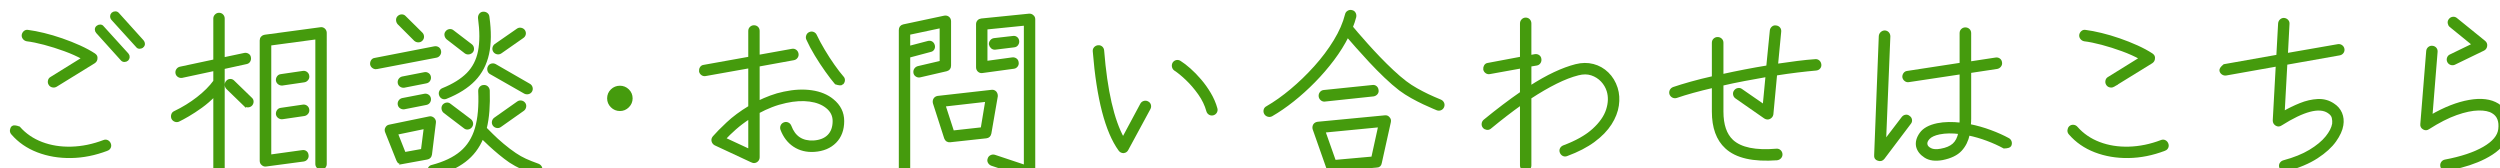
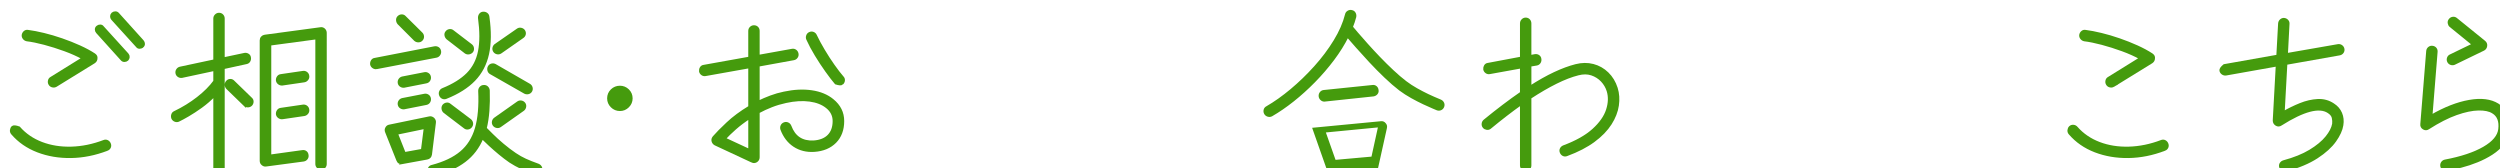
<svg xmlns="http://www.w3.org/2000/svg" id="_レイヤー_2" data-name="レイヤー 2" width="252.286" height="16.981" viewBox="0 0 252.286 16.981">
  <defs>
    <style>
      .cls-1 {
        filter: url(#drop-shadow-1);
      }

      .cls-2 {
        fill: #459b0d;
        stroke: #459b0d;
        stroke-miterlimit: 10;
        stroke-width: .25px;
      }
    </style>
    <filter id="drop-shadow-1" filterUnits="userSpaceOnUse">
      <feOffset dx="1" dy="1" />
      <feGaussianBlur result="blur" stdDeviation="1" />
      <feFlood flood-color="#493004" flood-opacity=".1" />
      <feComposite in2="blur" operator="in" />
      <feComposite in="SourceGraphic" />
    </filter>
  </defs>
  <g id="_ヘッダー" data-name="ヘッダー">
    <g class="cls-1">
      <path class="cls-2" d="M9.811,14.094c-1.224,.468-2.439,.711-3.645,.729s-2.325-.171-3.357-.567c-1.032-.396-1.89-.99-2.574-1.782-.084-.096-.12-.207-.108-.333,.012-.126,.06-.231,.144-.315,.096-.084,.312-.066,.648,.054,.612,.696,1.374,1.218,2.286,1.566,.912,.348,1.911,.507,2.997,.477,1.086-.03,2.181-.254,3.285-.675,.12-.048,.234-.045,.342,.009,.108,.054,.186,.142,.234,.261,.048,.12,.048,.234,0,.342-.048,.108-.132,.187-.252,.234ZM4.645,7.65c-.108,.061-.225,.075-.351,.045-.126-.03-.219-.099-.279-.207-.061-.096-.078-.207-.054-.333s.09-.219,.198-.279l3.222-1.998c-.54-.3-1.155-.576-1.845-.828-.69-.252-1.375-.468-2.052-.648-.678-.18-1.269-.3-1.773-.36-.12-.024-.219-.083-.297-.18-.078-.096-.111-.204-.099-.324,.024-.132,.084-.237,.18-.315,.096-.078,.204-.105,.324-.081,.468,.06,.999,.162,1.593,.306,.594,.144,1.203,.324,1.827,.54,.624,.216,1.221,.453,1.791,.711s1.065,.525,1.485,.801c.156,.108,.222,.234,.198,.378,0,.168-.072,.3-.216,.396l-3.852,2.376Zm7.2-2.628c-.084,.072-.18,.108-.288,.108s-.198-.042-.27-.126l-2.484-2.754c-.072-.084-.108-.177-.108-.279s.042-.189,.126-.261c.084-.072,.18-.108,.288-.108s.192,.042,.252,.126l2.502,2.754c.072,.084,.105,.177,.099,.279s-.045,.189-.117,.261Zm1.53-1.332c-.084,.072-.18,.108-.288,.108s-.192-.042-.252-.126L10.333,.918c-.072-.083-.105-.177-.099-.279s.045-.189,.117-.261c.084-.072,.18-.108,.288-.108s.198,.042,.27,.126l2.484,2.754c.072,.084,.108,.177,.108,.279s-.042,.189-.126,.261Z" />
      <path class="cls-2" d="M21.101,16.722c-.12,0-.225-.045-.315-.135-.09-.09-.135-.195-.135-.315v-7.668c-.432,.444-.882,.834-1.35,1.17-.468,.336-.903,.621-1.305,.855-.402,.234-.729,.411-.981,.531-.108,.048-.219,.051-.333,.009-.114-.042-.201-.117-.261-.225-.048-.12-.054-.24-.018-.36,.036-.12,.108-.204,.216-.252,.852-.408,1.632-.888,2.34-1.44,.708-.552,1.272-1.116,1.692-1.692v-1.17l-3.276,.702c-.12,.024-.234,.003-.342-.063-.108-.066-.174-.159-.198-.279-.024-.132,0-.249,.072-.351,.072-.102,.168-.165,.288-.189l3.456-.738V.864c0-.12,.045-.225,.135-.315,.09-.09,.195-.135,.315-.135,.132,0,.24,.045,.324,.135,.084,.09,.126,.195,.126,.315V4.914l2.124-.45c.119-.024,.233-.002,.342,.063,.108,.066,.168,.159,.18,.279,.024,.12,.006,.234-.054,.342-.061,.108-.156,.174-.288,.198l-2.304,.504v10.422c0,.12-.042,.225-.126,.315-.084,.09-.192,.135-.324,.135Zm2.592-7.128l-1.764-1.71c-.084-.096-.126-.207-.126-.333s.042-.231,.126-.315c.084-.096,.188-.144,.314-.144s.231,.048,.315,.144l1.764,1.71c.097,.084,.145,.186,.145,.306,0,.12-.042,.228-.126,.324-.084,.084-.189,.129-.315,.135-.126,.006-.237-.033-.333-.117Zm7.704,6.408c-.12,0-.225-.045-.314-.135-.091-.09-.136-.195-.136-.315V2.844l-4.697,.63V14.724l3.258-.45c.132-.024,.245,0,.342,.072,.096,.072,.149,.174,.162,.306,.023,.12,0,.231-.072,.333-.072,.103-.174,.166-.306,.189l-3.78,.504c-.132,.024-.252-.012-.36-.108-.107-.084-.161-.198-.161-.342V3.078c0-.12,.038-.222,.116-.306,.078-.083,.171-.132,.279-.144l5.616-.756c.132-.024,.252,.012,.359,.108,.097,.096,.145,.21,.145,.342V15.552c0,.12-.042,.225-.126,.315-.084,.09-.192,.135-.324,.135Zm-3.906-8.496c-.12,.012-.23-.018-.333-.09-.102-.072-.165-.168-.188-.288-.013-.132,.018-.249,.09-.351,.072-.102,.168-.159,.288-.171l2.214-.324c.132-.024,.249,.003,.351,.081,.103,.078,.159,.177,.172,.297,.023,.12-.004,.231-.081,.333-.078,.102-.178,.165-.297,.189l-2.215,.324Zm0,3.402c-.12,.012-.23-.018-.333-.09-.102-.072-.165-.167-.188-.288-.013-.132,.018-.249,.09-.351s.168-.159,.288-.171l2.214-.324c.132-.024,.249,.003,.351,.081,.103,.078,.159,.177,.172,.297,.023,.12-.004,.231-.081,.333-.078,.102-.178,.165-.297,.189l-2.215,.324Z" />
      <path class="cls-2" d="M37.015,5.85c-.12,.024-.234,0-.342-.072-.108-.072-.175-.167-.198-.288-.013-.132,.015-.249,.081-.351,.065-.102,.158-.159,.278-.171l6.013-1.17c.132-.024,.249-.002,.351,.063,.102,.066,.165,.166,.189,.297,.023,.12,0,.234-.072,.342s-.168,.174-.288,.198l-6.012,1.152Zm2.609,9.576c-.252,.048-.42-.042-.504-.27l-1.134-2.844c-.061-.144-.054-.276,.019-.396,.06-.12,.161-.192,.306-.216l4.014-.828c.132-.036,.264,0,.396,.108,.119,.12,.168,.252,.144,.396l-.396,3.204c-.036,.228-.162,.36-.378,.396l-2.467,.45Zm.198-.954l1.782-.324,.288-2.268-2.862,.594,.792,1.998Zm1.062-11.448l-1.656-1.656c-.084-.096-.129-.207-.135-.333-.007-.126,.032-.231,.116-.315,.097-.096,.207-.144,.333-.144s.231,.048,.315,.144l1.674,1.656c.084,.084,.129,.189,.135,.315s-.039,.237-.135,.333c-.084,.084-.188,.126-.314,.126s-.237-.042-.333-.126Zm-1.08,4.698c-.12,.024-.234,.003-.342-.063-.108-.066-.175-.159-.198-.279-.024-.132,0-.249,.071-.351,.072-.102,.168-.165,.288-.189l2.215-.432c.119-.024,.23-.003,.333,.063,.102,.066,.164,.159,.188,.279,.024,.12,.003,.234-.062,.342-.066,.108-.165,.174-.298,.198l-2.195,.432Zm0,2.178c-.12,.024-.234,.003-.342-.063-.108-.065-.175-.159-.198-.279-.024-.132,0-.249,.071-.351,.072-.102,.168-.165,.288-.189l2.215-.432c.119-.024,.23-.002,.333,.063,.102,.066,.164,.159,.188,.279s.003,.234-.062,.342c-.066,.108-.165,.174-.298,.198l-2.195,.432Zm3.023,6.75c-.12,.024-.233,.006-.342-.054-.107-.061-.174-.15-.198-.27-.036-.132-.023-.252,.036-.36,.061-.108,.15-.174,.271-.198,1.235-.324,2.214-.789,2.934-1.395s1.227-1.41,1.521-2.412c.294-1.001,.404-2.265,.333-3.789,0-.132,.042-.243,.126-.333,.083-.09,.186-.135,.306-.135,.132-.012,.243,.024,.333,.108s.141,.192,.153,.324c.023,.732,.012,1.416-.036,2.052-.048,.636-.139,1.224-.271,1.764,.132,.132,.354,.354,.666,.666,.312,.312,.675,.642,1.089,.99,.414,.348,.825,.66,1.233,.936,.336,.228,.681,.423,1.035,.585,.354,.162,.783,.333,1.287,.513,.119,.048,.207,.126,.261,.234s.063,.222,.027,.342c-.036,.12-.111,.207-.226,.261-.114,.054-.23,.063-.351,.027-.013-.012-.153-.066-.423-.162-.271-.096-.598-.234-.981-.414-.384-.18-.762-.39-1.134-.63-.349-.24-.699-.507-1.053-.801-.354-.294-.685-.582-.99-.864-.306-.282-.562-.525-.765-.729-.396,.96-.99,1.74-1.782,2.34s-1.812,1.068-3.061,1.404Zm1.188-7.794c-.12,.048-.234,.048-.342,0-.108-.048-.187-.132-.234-.252-.048-.12-.048-.237,0-.351,.048-.114,.132-.195,.252-.243,1.068-.432,1.901-.951,2.502-1.557,.6-.606,.99-1.365,1.17-2.277s.18-2.028,0-3.348c-.012-.132,.019-.249,.09-.351,.072-.102,.168-.159,.288-.171,.132-.012,.249,.018,.352,.09,.102,.072,.158,.174,.171,.306,.204,1.452,.191,2.697-.036,3.735-.229,1.038-.688,1.914-1.377,2.628-.69,.714-1.636,1.312-2.835,1.791Zm1.872,2.988l-2.034-1.548c-.097-.083-.153-.189-.171-.315-.019-.126,.009-.237,.081-.333,.084-.096,.186-.153,.306-.171s.228,.015,.324,.099l2.052,1.548c.096,.084,.153,.186,.171,.306,.019,.12-.015,.234-.099,.342-.072,.096-.171,.153-.297,.171-.126,.018-.237-.015-.333-.099Zm.09-7.56l-1.818-1.404c-.096-.083-.156-.189-.18-.315-.024-.126,.006-.237,.09-.333,.072-.096,.171-.153,.297-.171s.237,.015,.333,.099l1.836,1.404c.097,.072,.153,.171,.171,.297,.019,.126-.009,.237-.081,.333-.084,.096-.188,.153-.314,.171s-.237-.009-.333-.081Zm5.976,4.05l-3.438-1.962c-.108-.06-.178-.153-.207-.279-.03-.126-.016-.243,.045-.351,.06-.108,.149-.177,.27-.207s.234-.015,.343,.045l3.438,1.98c.108,.06,.18,.15,.216,.27,.036,.12,.024,.234-.036,.342-.06,.108-.152,.177-.278,.207-.126,.03-.243,.015-.352-.045Zm-2.483,3.384c-.097,.072-.207,.096-.333,.072-.126-.024-.226-.084-.297-.18-.072-.108-.097-.222-.072-.342,.023-.12,.084-.216,.18-.288l2.322-1.638c.108-.072,.222-.096,.342-.072,.12,.024,.216,.084,.288,.18s.096,.207,.072,.333c-.024,.126-.084,.225-.181,.297l-2.321,1.638Zm.054-7.434c-.108,.072-.223,.096-.342,.072-.12-.024-.216-.083-.288-.18-.072-.108-.097-.222-.072-.342,.024-.12,.084-.216,.18-.288l2.232-1.548c.096-.072,.207-.096,.333-.072s.225,.084,.297,.18c.072,.108,.096,.222,.072,.342-.024,.12-.09,.216-.198,.288l-2.214,1.548Z" />
      <path class="cls-2" d="M61.563,10.08c-.323,0-.6-.114-.828-.342-.228-.228-.342-.498-.342-.81,0-.324,.114-.597,.342-.819,.229-.222,.505-.333,.828-.333,.312,0,.582,.111,.811,.333,.228,.222,.342,.495,.342,.819,0,.312-.114,.582-.342,.81-.229,.228-.498,.342-.811,.342Z" />
      <path class="cls-2" d="M74.888,15.282l-3.708-1.728c-.132-.072-.216-.18-.252-.324-.035-.132,0-.264,.108-.396,.3-.348,.756-.81,1.368-1.386,.611-.576,1.355-1.128,2.231-1.656V5.76l-4.445,.792c-.12,.024-.231,0-.333-.072-.103-.072-.165-.168-.189-.288-.012-.132,.015-.249,.081-.351,.065-.102,.159-.159,.279-.171l4.607-.828V2.124c0-.132,.045-.24,.136-.324,.09-.084,.194-.126,.314-.126,.132,0,.24,.042,.324,.126s.126,.192,.126,.324v2.538l3.402-.612c.119-.024,.23,0,.333,.072,.102,.072,.164,.174,.188,.306,.024,.12,0,.231-.072,.333-.071,.102-.168,.165-.288,.189l-3.563,.648v3.69c.396-.192,.81-.369,1.242-.531,.432-.162,.882-.291,1.35-.387,1.008-.216,1.938-.261,2.79-.135,.852,.126,1.554,.417,2.106,.873,.695,.564,1.044,1.266,1.044,2.106,0,.876-.262,1.578-.783,2.106-.522,.528-1.228,.822-2.115,.882-.768,.048-1.439-.117-2.016-.495s-1.002-.933-1.278-1.665c-.036-.12-.03-.234,.019-.342,.048-.108,.132-.186,.252-.234,.119-.048,.236-.045,.351,.009s.195,.141,.243,.261c.407,1.104,1.199,1.626,2.376,1.566,.66-.048,1.164-.252,1.512-.612,.348-.36,.522-.852,.522-1.476,0-.563-.234-1.032-.702-1.404-.444-.36-1.026-.588-1.746-.684-.72-.096-1.519-.048-2.395,.144-.504,.108-.986,.252-1.448,.432-.462,.18-.903,.384-1.323,.612v4.554c0,.168-.072,.3-.216,.396-.145,.084-.288,.09-.433,.018Zm-.252-1.116v-3.294c-.552,.36-1.038,.726-1.458,1.098s-.773,.714-1.062,1.026l2.52,1.17Zm9.343-6.732c-.085,.084-.295,.072-.631-.036-.275-.324-.594-.738-.953-1.242-.36-.504-.712-1.038-1.054-1.602s-.627-1.098-.854-1.602c-.048-.108-.052-.222-.009-.342,.041-.12,.116-.204,.225-.252,.12-.06,.24-.065,.36-.018,.119,.048,.203,.132,.252,.252,.216,.456,.482,.951,.801,1.485,.317,.534,.647,1.044,.99,1.53,.342,.486,.645,.879,.908,1.179,.097,.096,.139,.207,.126,.333-.012,.126-.065,.231-.161,.315Z" />
-       <path class="cls-2" d="M90.279,16.56c-.12,0-.226-.045-.315-.135-.09-.09-.135-.195-.135-.315V2.034c0-.24,.114-.39,.342-.45l4.141-.882c.155-.024,.281,.006,.378,.09,.107,.084,.161,.204,.161,.36V5.616c0,.24-.113,.39-.342,.45l-2.646,.612c-.12,.036-.237,.021-.352-.045s-.183-.159-.207-.279c-.023-.132-.003-.249,.063-.351,.065-.102,.159-.171,.279-.207l2.304-.54V1.71l-3.222,.684v1.368l1.926-.504c.132-.036,.249-.024,.351,.036,.102,.061,.171,.156,.207,.288,.036,.12,.024,.234-.036,.342-.06,.108-.156,.174-.288,.198l-2.159,.576v11.412c0,.12-.043,.225-.126,.315-.085,.09-.192,.135-.324,.135Zm4.607-3.33c-.24,.024-.401-.078-.485-.306l-1.135-3.528c-.035-.144-.018-.276,.055-.396,.072-.108,.18-.174,.324-.198l5.418-.612c.144-.024,.27,.018,.378,.126,.096,.12,.138,.252,.126,.396l-.648,3.744c-.048,.228-.18,.354-.396,.378l-3.637,.396Zm.271-.936l2.934-.324,.468-2.826-4.266,.486,.864,2.664Zm7.596,4.536l-3.672-1.224c-.12-.048-.21-.126-.27-.234-.061-.108-.066-.222-.019-.342,.036-.12,.111-.207,.226-.261,.113-.054,.23-.063,.351-.027l3.078,1.026V1.458l-3.924,.396v3.42l2.646-.36c.132-.012,.246,.018,.342,.09,.097,.072,.15,.174,.162,.306,.024,.12-.003,.231-.081,.333s-.177,.159-.297,.171l-3.168,.432c-.132,.024-.252-.012-.36-.108-.096-.096-.144-.21-.144-.342V1.44c0-.12,.039-.222,.117-.306s.177-.132,.297-.144l4.806-.486c.145-.012,.264,.03,.36,.126,.096,.072,.144,.18,.144,.324v15.444c0,.156-.06,.282-.18,.378-.144,.084-.282,.102-.414,.054Zm-3.33-12.942c-.12,.012-.228-.024-.324-.108-.096-.084-.155-.186-.18-.306-.012-.12,.024-.231,.108-.333s.186-.159,.306-.171l1.89-.216c.132-.024,.246,.003,.343,.081,.096,.078,.149,.183,.162,.315,.012,.12-.019,.231-.091,.333-.071,.102-.174,.159-.306,.171l-1.908,.234Z" />
-       <path class="cls-2" d="M112.388,14.328c-.168,0-.301-.066-.396-.198-1.344-1.848-2.208-5.166-2.592-9.954-.012-.132,.024-.243,.108-.333,.083-.09,.186-.141,.306-.153,.132-.012,.243,.021,.333,.099s.141,.183,.153,.315c.323,4.056,1.002,7.014,2.033,8.874l1.854-3.456c.06-.108,.149-.18,.27-.216s.234-.024,.343,.036c.119,.06,.194,.15,.225,.27,.03,.12,.015,.234-.045,.342l-2.232,4.122c-.071,.144-.191,.228-.359,.252Zm9.036-3.816c-.12,.036-.234,.024-.343-.036-.107-.06-.18-.15-.216-.27-.168-.612-.45-1.197-.846-1.755-.396-.558-.819-1.05-1.27-1.476-.449-.426-.843-.747-1.179-.963-.096-.072-.156-.168-.18-.288-.024-.12-.006-.234,.054-.342,.072-.108,.168-.173,.288-.198,.12-.024,.234,0,.342,.072,.288,.18,.612,.429,.973,.747,.359,.318,.717,.684,1.07,1.098,.354,.414,.676,.864,.963,1.35,.288,.486,.505,.987,.648,1.503,.036,.12,.023,.234-.036,.342-.061,.108-.15,.18-.27,.216Z" />
-       <path class="cls-2" d="M127.317,10.62c-.107,.06-.225,.072-.351,.036-.126-.036-.219-.108-.279-.216-.06-.108-.075-.222-.045-.342s.105-.21,.225-.27c.792-.456,1.608-1.035,2.448-1.737,.84-.702,1.641-1.476,2.403-2.322,.762-.846,1.422-1.725,1.979-2.637,.559-.912,.945-1.8,1.161-2.664,.024-.12,.093-.213,.207-.279,.114-.066,.231-.081,.352-.045,.119,.024,.21,.09,.27,.198,.061,.108,.078,.228,.054,.36-.048,.168-.099,.339-.152,.513-.055,.174-.117,.345-.189,.513,.084,.108,.262,.318,.531,.63,.27,.312,.597,.684,.981,1.116,.384,.432,.801,.882,1.251,1.35,.449,.468,.905,.918,1.367,1.35,.462,.432,.897,.804,1.306,1.116,.348,.264,.72,.507,1.116,.729,.396,.222,.776,.42,1.143,.594s.783,.357,1.251,.549c.12,.048,.207,.129,.261,.243,.055,.114,.057,.231,.009,.351-.048,.12-.129,.205-.242,.252-.114,.048-.231,.048-.352,0-.024-.012-.159-.069-.405-.171-.246-.102-.561-.243-.944-.423-.385-.18-.786-.387-1.206-.621s-.816-.489-1.188-.765c-.468-.36-.963-.789-1.484-1.287-.522-.498-1.029-1.011-1.521-1.539-.492-.528-.938-1.02-1.341-1.476s-.717-.816-.945-1.08c-.396,.792-.885,1.575-1.467,2.349s-1.218,1.512-1.908,2.214c-.689,.702-1.4,1.344-2.133,1.926s-1.452,1.077-2.16,1.485Zm6.103,5.562c-.24,.024-.396-.072-.468-.288l-1.368-3.888c-.036-.132-.019-.264,.054-.396,.072-.108,.186-.174,.342-.198l6.769-.648c.155-.024,.281,.024,.378,.144,.107,.108,.144,.24,.107,.396l-.918,4.14c-.036,.228-.168,.342-.396,.342l-4.5,.396Zm-.738-7.056c-.12,.012-.229-.024-.324-.108s-.15-.186-.162-.306c-.012-.132,.021-.246,.1-.342s.177-.15,.297-.162l4.896-.504c.132-.024,.246,.003,.343,.081,.096,.078,.149,.183,.161,.315,.024,.12-.003,.228-.08,.324-.079,.096-.184,.156-.315,.18l-4.914,.522Zm1.008,6.138l3.816-.342,.702-3.204-5.58,.54,1.062,3.006Z" />
+       <path class="cls-2" d="M127.317,10.62c-.107,.06-.225,.072-.351,.036-.126-.036-.219-.108-.279-.216-.06-.108-.075-.222-.045-.342s.105-.21,.225-.27c.792-.456,1.608-1.035,2.448-1.737,.84-.702,1.641-1.476,2.403-2.322,.762-.846,1.422-1.725,1.979-2.637,.559-.912,.945-1.8,1.161-2.664,.024-.12,.093-.213,.207-.279,.114-.066,.231-.081,.352-.045,.119,.024,.21,.09,.27,.198,.061,.108,.078,.228,.054,.36-.048,.168-.099,.339-.152,.513-.055,.174-.117,.345-.189,.513,.084,.108,.262,.318,.531,.63,.27,.312,.597,.684,.981,1.116,.384,.432,.801,.882,1.251,1.35,.449,.468,.905,.918,1.367,1.35,.462,.432,.897,.804,1.306,1.116,.348,.264,.72,.507,1.116,.729,.396,.222,.776,.42,1.143,.594s.783,.357,1.251,.549c.12,.048,.207,.129,.261,.243,.055,.114,.057,.231,.009,.351-.048,.12-.129,.205-.242,.252-.114,.048-.231,.048-.352,0-.024-.012-.159-.069-.405-.171-.246-.102-.561-.243-.944-.423-.385-.18-.786-.387-1.206-.621s-.816-.489-1.188-.765c-.468-.36-.963-.789-1.484-1.287-.522-.498-1.029-1.011-1.521-1.539-.492-.528-.938-1.02-1.341-1.476s-.717-.816-.945-1.08c-.396,.792-.885,1.575-1.467,2.349s-1.218,1.512-1.908,2.214c-.689,.702-1.4,1.344-2.133,1.926s-1.452,1.077-2.16,1.485Zm6.103,5.562c-.24,.024-.396-.072-.468-.288l-1.368-3.888l6.769-.648c.155-.024,.281,.024,.378,.144,.107,.108,.144,.24,.107,.396l-.918,4.14c-.036,.228-.168,.342-.396,.342l-4.5,.396Zm-.738-7.056c-.12,.012-.229-.024-.324-.108s-.15-.186-.162-.306c-.012-.132,.021-.246,.1-.342s.177-.15,.297-.162l4.896-.504c.132-.024,.246,.003,.343,.081,.096,.078,.149,.183,.161,.315,.024,.12-.003,.228-.08,.324-.079,.096-.184,.156-.315,.18l-4.914,.522Zm1.008,6.138l3.816-.342,.702-3.204-5.58,.54,1.062,3.006Z" />
      <path class="cls-2" d="M152.963,16.146c-.12,0-.225-.045-.314-.135-.091-.09-.136-.195-.136-.315v-6.228c-.492,.348-.999,.723-1.521,1.125-.522,.402-1.06,.831-1.611,1.287-.096,.084-.207,.117-.333,.099s-.225-.069-.297-.153c-.084-.096-.12-.207-.107-.333,.012-.126,.065-.231,.161-.315,.66-.54,1.299-1.044,1.917-1.512,.618-.468,1.216-.9,1.791-1.296v-2.592l-3.186,.576c-.12,.024-.231,0-.333-.072-.103-.072-.165-.168-.189-.288-.012-.132,.016-.249,.081-.351,.066-.102,.159-.159,.279-.171l3.348-.63V1.368c0-.132,.045-.243,.136-.333,.09-.09,.194-.135,.314-.135,.132,0,.24,.045,.324,.135s.126,.201,.126,.333v3.312l.486-.09c.132-.023,.249,0,.351,.072,.102,.072,.159,.168,.171,.288,.024,.12,.003,.234-.062,.342-.066,.108-.165,.174-.297,.198l-.648,.108v2.178c.876-.563,1.698-1.026,2.466-1.386s1.482-.624,2.143-.792c.611-.156,1.193-.162,1.746-.018,.552,.144,1.034,.417,1.448,.819,.414,.402,.717,.903,.909,1.503,.168,.54,.207,1.119,.117,1.737s-.33,1.233-.72,1.845c-.391,.612-.948,1.188-1.675,1.728-.726,.54-1.641,1.014-2.744,1.422-.12,.048-.234,.045-.343-.009-.107-.054-.186-.141-.233-.261-.049-.12-.045-.234,.009-.342,.054-.108,.141-.186,.261-.234,1.284-.48,2.283-1.044,2.997-1.692s1.182-1.317,1.404-2.007c.222-.69,.243-1.329,.062-1.917-.12-.384-.321-.726-.603-1.026-.282-.3-.627-.519-1.035-.657-.408-.138-.864-.141-1.368-.009-.672,.168-1.413,.453-2.223,.855-.811,.402-1.684,.909-2.619,1.521v6.84c0,.12-.042,.225-.126,.315-.084,.09-.192,.135-.324,.135Z" />
-       <path class="cls-2" d="M178.338,15.048c-2.4,.18-4.116-.209-5.148-1.17-.876-.804-1.313-2.01-1.313-3.618v-2.52c-1.5,.348-2.736,.69-3.708,1.026-.12,.036-.234,.027-.342-.027-.108-.054-.187-.141-.234-.261-.036-.12-.027-.234,.027-.342,.054-.108,.141-.186,.261-.234,.492-.167,1.08-.348,1.764-.54,.685-.192,1.428-.378,2.232-.558V3.312c0-.132,.045-.24,.135-.324s.195-.126,.315-.126c.132,0,.242,.042,.332,.126,.091,.084,.136,.192,.136,.324v3.294c1.512-.336,3.035-.63,4.571-.882l.36-3.636c.012-.12,.065-.222,.162-.306,.096-.084,.204-.114,.324-.09,.132,.012,.236,.063,.314,.153,.078,.09,.111,.201,.1,.333l-.324,3.384c.731-.108,1.428-.204,2.088-.288,.66-.083,1.26-.144,1.8-.18,.132-.012,.243,.024,.333,.108s.142,.192,.153,.324c.012,.12-.021,.225-.099,.315-.079,.09-.184,.141-.315,.153-.552,.048-1.176,.114-1.872,.198-.696,.084-1.422,.187-2.178,.306l-.378,4.032c-.024,.156-.114,.276-.271,.36-.144,.072-.294,.06-.45-.036l-2.897-2.016c-.108-.072-.174-.171-.198-.297s0-.237,.072-.333c.072-.108,.171-.174,.297-.198s.236,0,.333,.072l2.286,1.584,.288-3.024c-.756,.132-1.516,.27-2.277,.414s-1.503,.3-2.223,.468v2.736c0,1.344,.336,2.328,1.008,2.952,.864,.792,2.352,1.098,4.464,.918,.132-.012,.243,.024,.333,.108s.141,.186,.153,.306c.012,.12-.021,.228-.1,.324s-.183,.156-.314,.18Z" />
-       <path class="cls-2" d="M188.542,15.102c-.216-.06-.312-.204-.288-.432l.468-12.024c.012-.132,.066-.24,.162-.324s.204-.126,.324-.126c.132,.012,.236,.063,.314,.153s.117,.201,.117,.333l-.432,10.566,1.8-2.358c.084-.108,.186-.171,.306-.189s.229,.015,.324,.099c.108,.072,.171,.171,.189,.297,.018,.126-.016,.237-.1,.333l-2.664,3.528c-.132,.168-.306,.216-.521,.144Zm6.479-.072c-.72,.132-1.299,.057-1.736-.225-.438-.282-.705-.627-.801-1.035-.085-.42,.032-.852,.351-1.296,.317-.444,.879-.75,1.683-.918,.36-.072,.738-.111,1.135-.117,.396-.006,.798,.015,1.205,.063,.013-.096,.019-.189,.019-.279V6.372l-5.256,.792c-.12,.024-.231-.003-.333-.081-.103-.078-.165-.177-.189-.297-.012-.12,.019-.231,.09-.333,.072-.102,.168-.159,.288-.171l5.4-.828V2.34c0-.132,.045-.24,.135-.324s.195-.126,.315-.126c.132,0,.243,.042,.333,.126s.135,.192,.135,.324v2.988l2.592-.396c.132-.024,.249,0,.352,.072,.102,.072,.158,.174,.171,.306,.023,.12-.003,.231-.081,.333s-.178,.165-.297,.189l-2.736,.414v4.698c0,.12-.003,.24-.009,.36-.007,.12-.016,.234-.027,.342,.72,.144,1.419,.342,2.097,.594,.679,.252,1.281,.522,1.81,.81,.107,.06,.18,.15,.216,.27,.036,.12,.024,.24-.036,.36-.06,.108-.264,.168-.612,.18-.504-.276-1.067-.531-1.691-.765-.624-.234-1.254-.417-1.89-.549-.133,.636-.396,1.167-.793,1.593-.395,.426-1.008,.723-1.836,.891Zm-.161-.9c.552-.096,.978-.276,1.277-.54,.3-.264,.504-.66,.612-1.188-.372-.047-.729-.069-1.071-.063-.342,.006-.663,.039-.963,.099-.516,.108-.879,.276-1.089,.504-.21,.228-.291,.444-.243,.648,.036,.192,.183,.351,.441,.477,.258,.126,.603,.147,1.035,.063Z" />
      <path class="cls-2" d="M217.443,14.094c-1.224,.468-2.438,.711-3.645,.729s-2.325-.171-3.357-.567-1.89-.99-2.573-1.782c-.085-.096-.12-.207-.108-.333s.06-.231,.144-.315c.097-.084,.207-.12,.333-.108,.126,.012,.231,.066,.315,.162,.612,.696,1.374,1.218,2.286,1.566,.911,.348,1.91,.507,2.997,.477,1.086-.03,2.181-.254,3.285-.675,.119-.048,.233-.045,.342,.009,.107,.054,.186,.142,.233,.261,.048,.12,.048,.234,0,.342-.048,.108-.132,.187-.252,.234Zm-5.166-6.444c-.107,.061-.225,.075-.351,.045-.126-.03-.219-.099-.279-.207-.06-.096-.078-.207-.054-.333,.023-.126,.09-.219,.198-.279l3.222-1.998c-.54-.3-1.155-.576-1.845-.828-.69-.252-1.374-.468-2.053-.648-.678-.18-1.269-.3-1.772-.36-.12-.024-.219-.083-.297-.18s-.111-.204-.1-.324c.024-.132,.084-.237,.181-.315,.096-.078,.204-.105,.324-.081,.468,.06,.998,.162,1.593,.306,.594,.144,1.203,.324,1.827,.54,.623,.216,1.221,.453,1.791,.711,.569,.258,1.064,.525,1.484,.801,.156,.108,.222,.234,.198,.378,0,.168-.072,.3-.216,.396l-3.853,2.376Z" />
      <path class="cls-2" d="M229.685,16.182c-.12,.024-.234,.006-.342-.054-.108-.06-.181-.15-.216-.27-.036-.132-.021-.249,.045-.351,.065-.102,.158-.171,.278-.207,1.068-.288,1.959-.648,2.673-1.08,.714-.432,1.267-.888,1.656-1.368s.621-.93,.693-1.35c.023-.192,.012-.399-.036-.621-.048-.222-.204-.417-.468-.585-.912-.6-2.509-.18-4.788,1.26-.156,.108-.312,.114-.468,.018-.156-.096-.234-.234-.234-.414l.306-5.58-5.166,.918c-.12,.012-.23-.018-.333-.09-.102-.072-.165-.168-.188-.288-.024-.132,.096-.306,.359-.522l5.383-.954,.18-3.276c.012-.132,.065-.24,.162-.324,.096-.083,.204-.12,.324-.108,.119,.012,.222,.063,.306,.153,.084,.09,.12,.195,.108,.315l-.162,3.078,5.166-.9c.132-.024,.249,0,.351,.072,.102,.072,.165,.168,.189,.288,.023,.12,0,.231-.072,.333-.072,.102-.174,.165-.306,.189l-5.383,.954-.27,4.932c.54-.312,1.106-.588,1.701-.828,.594-.24,1.179-.375,1.755-.405s1.098,.111,1.565,.423c.36,.228,.618,.525,.774,.891s.198,.765,.126,1.197c-.072,.48-.312,1.008-.72,1.584-.408,.576-1.018,1.128-1.827,1.656-.811,.528-1.852,.966-3.123,1.314Z" />
      <path class="cls-2" d="M245.907,16.128c-.12,.024-.231,0-.333-.072-.103-.072-.165-.168-.189-.288-.023-.132,0-.249,.072-.351,.072-.102,.168-.165,.288-.189,1.644-.312,2.949-.747,3.915-1.305,.966-.558,1.491-1.185,1.575-1.881,.096-.816-.126-1.386-.666-1.71-.336-.216-.822-.318-1.458-.306-.637,.012-1.38,.168-2.232,.468-.852,.3-1.794,.78-2.826,1.44-.155,.108-.312,.114-.468,.018-.168-.096-.24-.24-.216-.432l.594-7.362c.012-.132,.066-.237,.162-.315s.204-.111,.324-.099c.132,.012,.236,.063,.314,.153,.078,.09,.111,.201,.1,.333l-.522,6.48c1.368-.792,2.649-1.293,3.843-1.503,1.194-.21,2.151-.093,2.871,.351,.853,.54,1.212,1.404,1.08,2.592-.048,.492-.225,.934-.53,1.323-.307,.39-.688,.732-1.144,1.026-.456,.294-.951,.549-1.485,.765-.533,.216-1.067,.393-1.602,.531s-1.023,.249-1.467,.333Zm.773-10.71c-.107,.048-.219,.054-.333,.018-.114-.036-.2-.108-.261-.216-.06-.12-.069-.24-.027-.36,.042-.12,.117-.204,.226-.252l2.304-1.116-2.304-1.872c-.084-.072-.135-.171-.153-.297-.018-.126,.016-.237,.1-.333,.071-.096,.171-.153,.297-.171,.126-.018,.236,.016,.333,.099l2.844,2.304c.132,.108,.186,.246,.162,.414-.024,.168-.108,.288-.252,.36l-2.935,1.422Z" />
    </g>
  </g>
</svg>